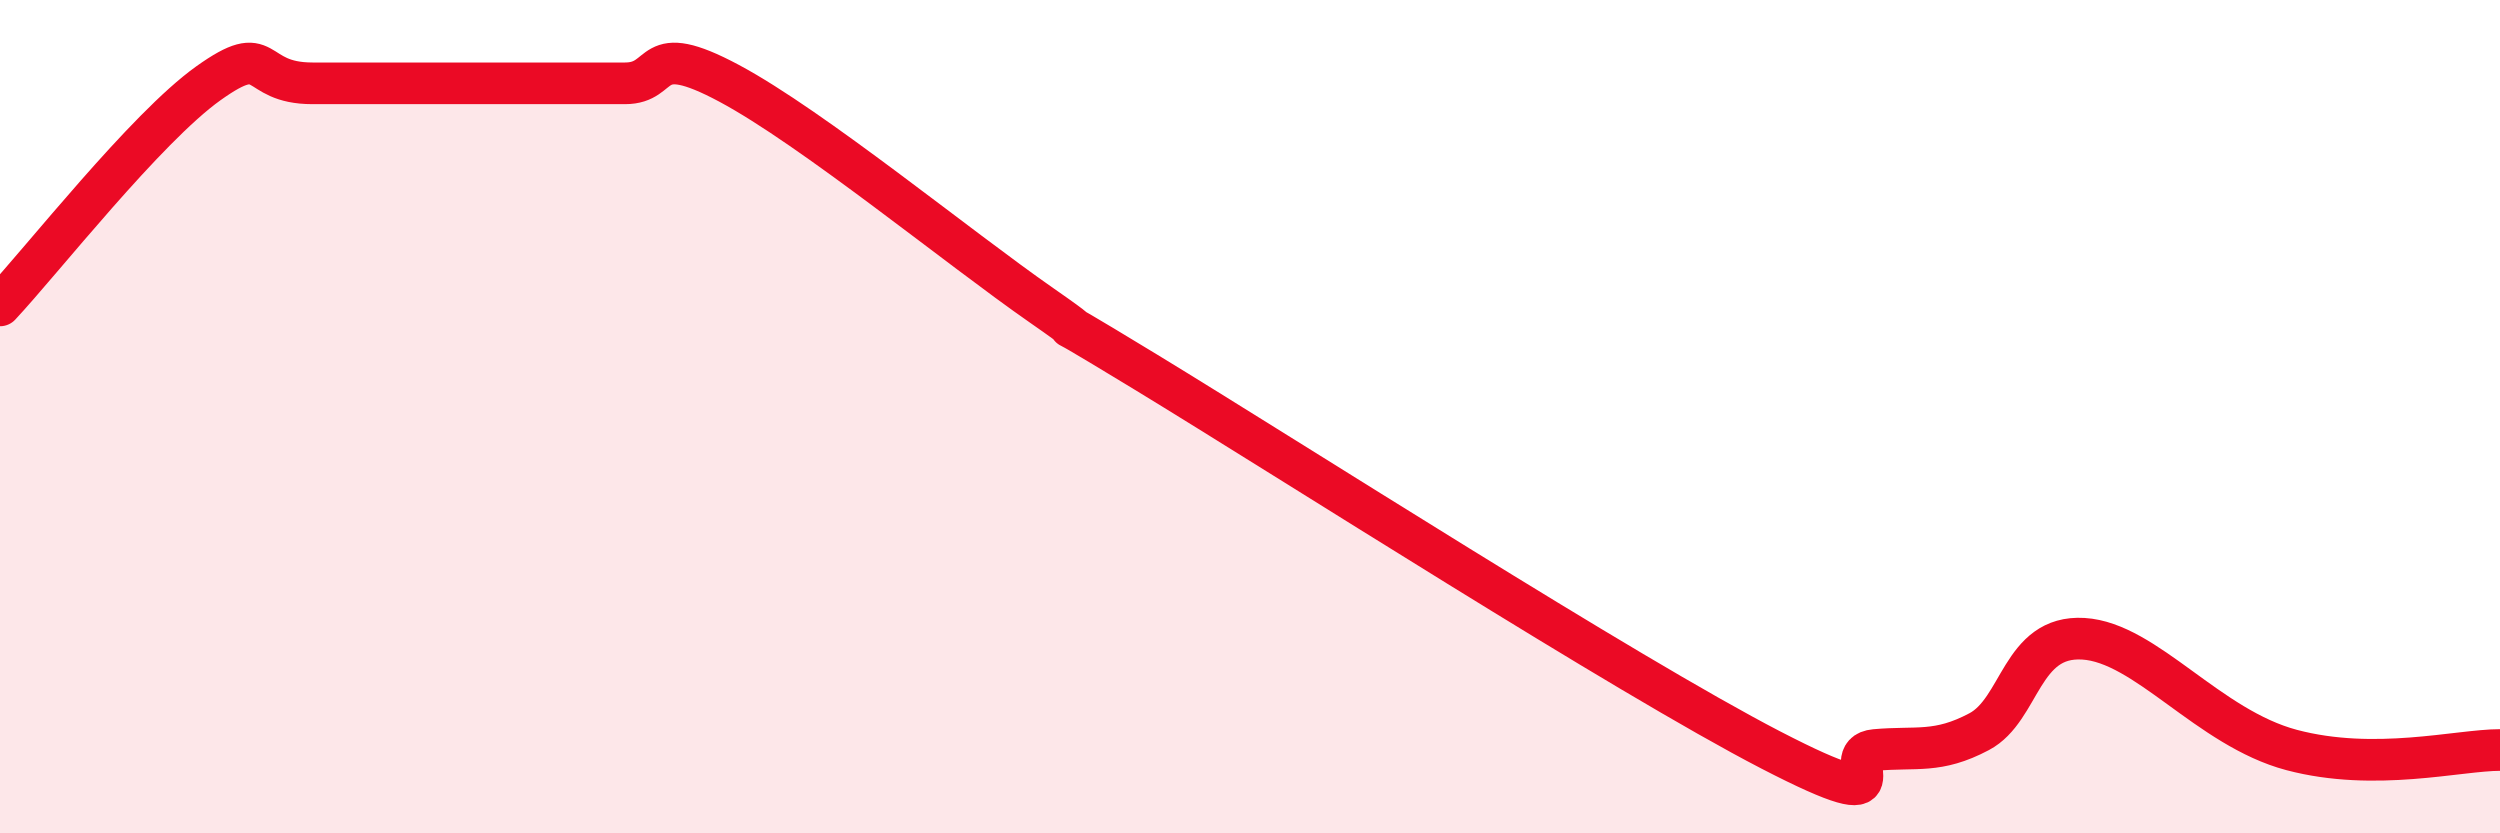
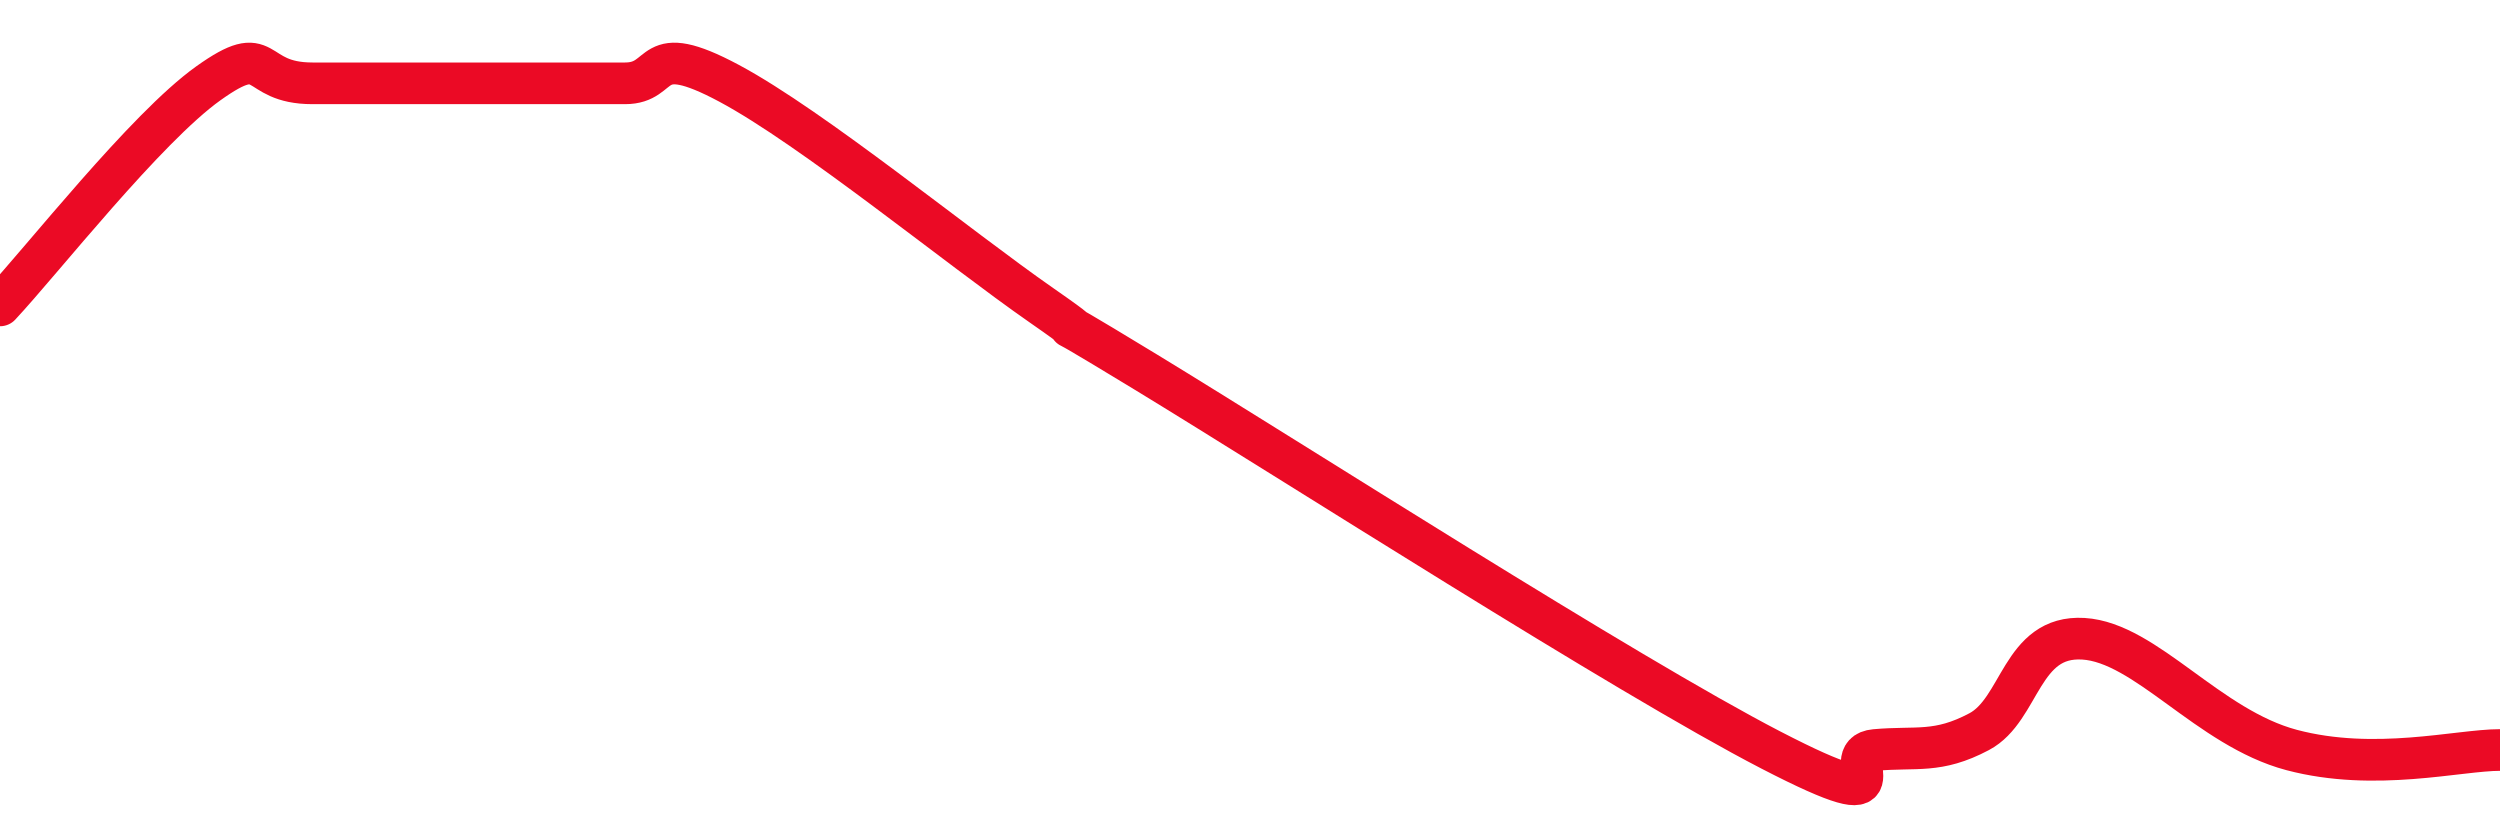
<svg xmlns="http://www.w3.org/2000/svg" width="60" height="20" viewBox="0 0 60 20">
-   <path d="M 0,7.33 C 1,6.26 3.5,3.07 5,2 C 6.5,0.93 6,2 7.5,2 C 9,2 11,2 12.5,2 C 14,2 14,2 15,2 C 16,2 15.5,0.93 17.5,2 C 19.5,3.07 23,5.94 25,7.33 C 27,8.72 24,6.8 27.5,8.93 C 31,11.06 39,16.19 42.5,18 C 46,19.81 44,18.09 45,18 C 46,17.91 46.5,18.09 47.5,17.56 C 48.5,17.03 48.5,15.24 50,15.33 C 51.5,15.42 53,17.47 55,18 C 57,18.53 59,18 60,18L60 20L0 20Z" fill="#EB0A25" opacity="0.1" stroke-linecap="round" stroke-linejoin="round" />
  <path d="M 0,7.33 C 1,6.26 3.5,3.07 5,2 C 6.5,0.93 6,2 7.5,2 C 9,2 11,2 12.5,2 C 14,2 14,2 15,2 C 16,2 15.5,0.93 17.5,2 C 19.5,3.07 23,5.94 25,7.33 C 27,8.72 24,6.8 27.5,8.93 C 31,11.06 39,16.19 42.5,18 C 46,19.81 44,18.09 45,18 C 46,17.91 46.5,18.09 47.5,17.56 C 48.5,17.03 48.5,15.24 50,15.33 C 51.5,15.42 53,17.47 55,18 C 57,18.53 59,18 60,18" stroke="#EB0A25" stroke-width="1" fill="none" stroke-linecap="round" stroke-linejoin="round" />
</svg>